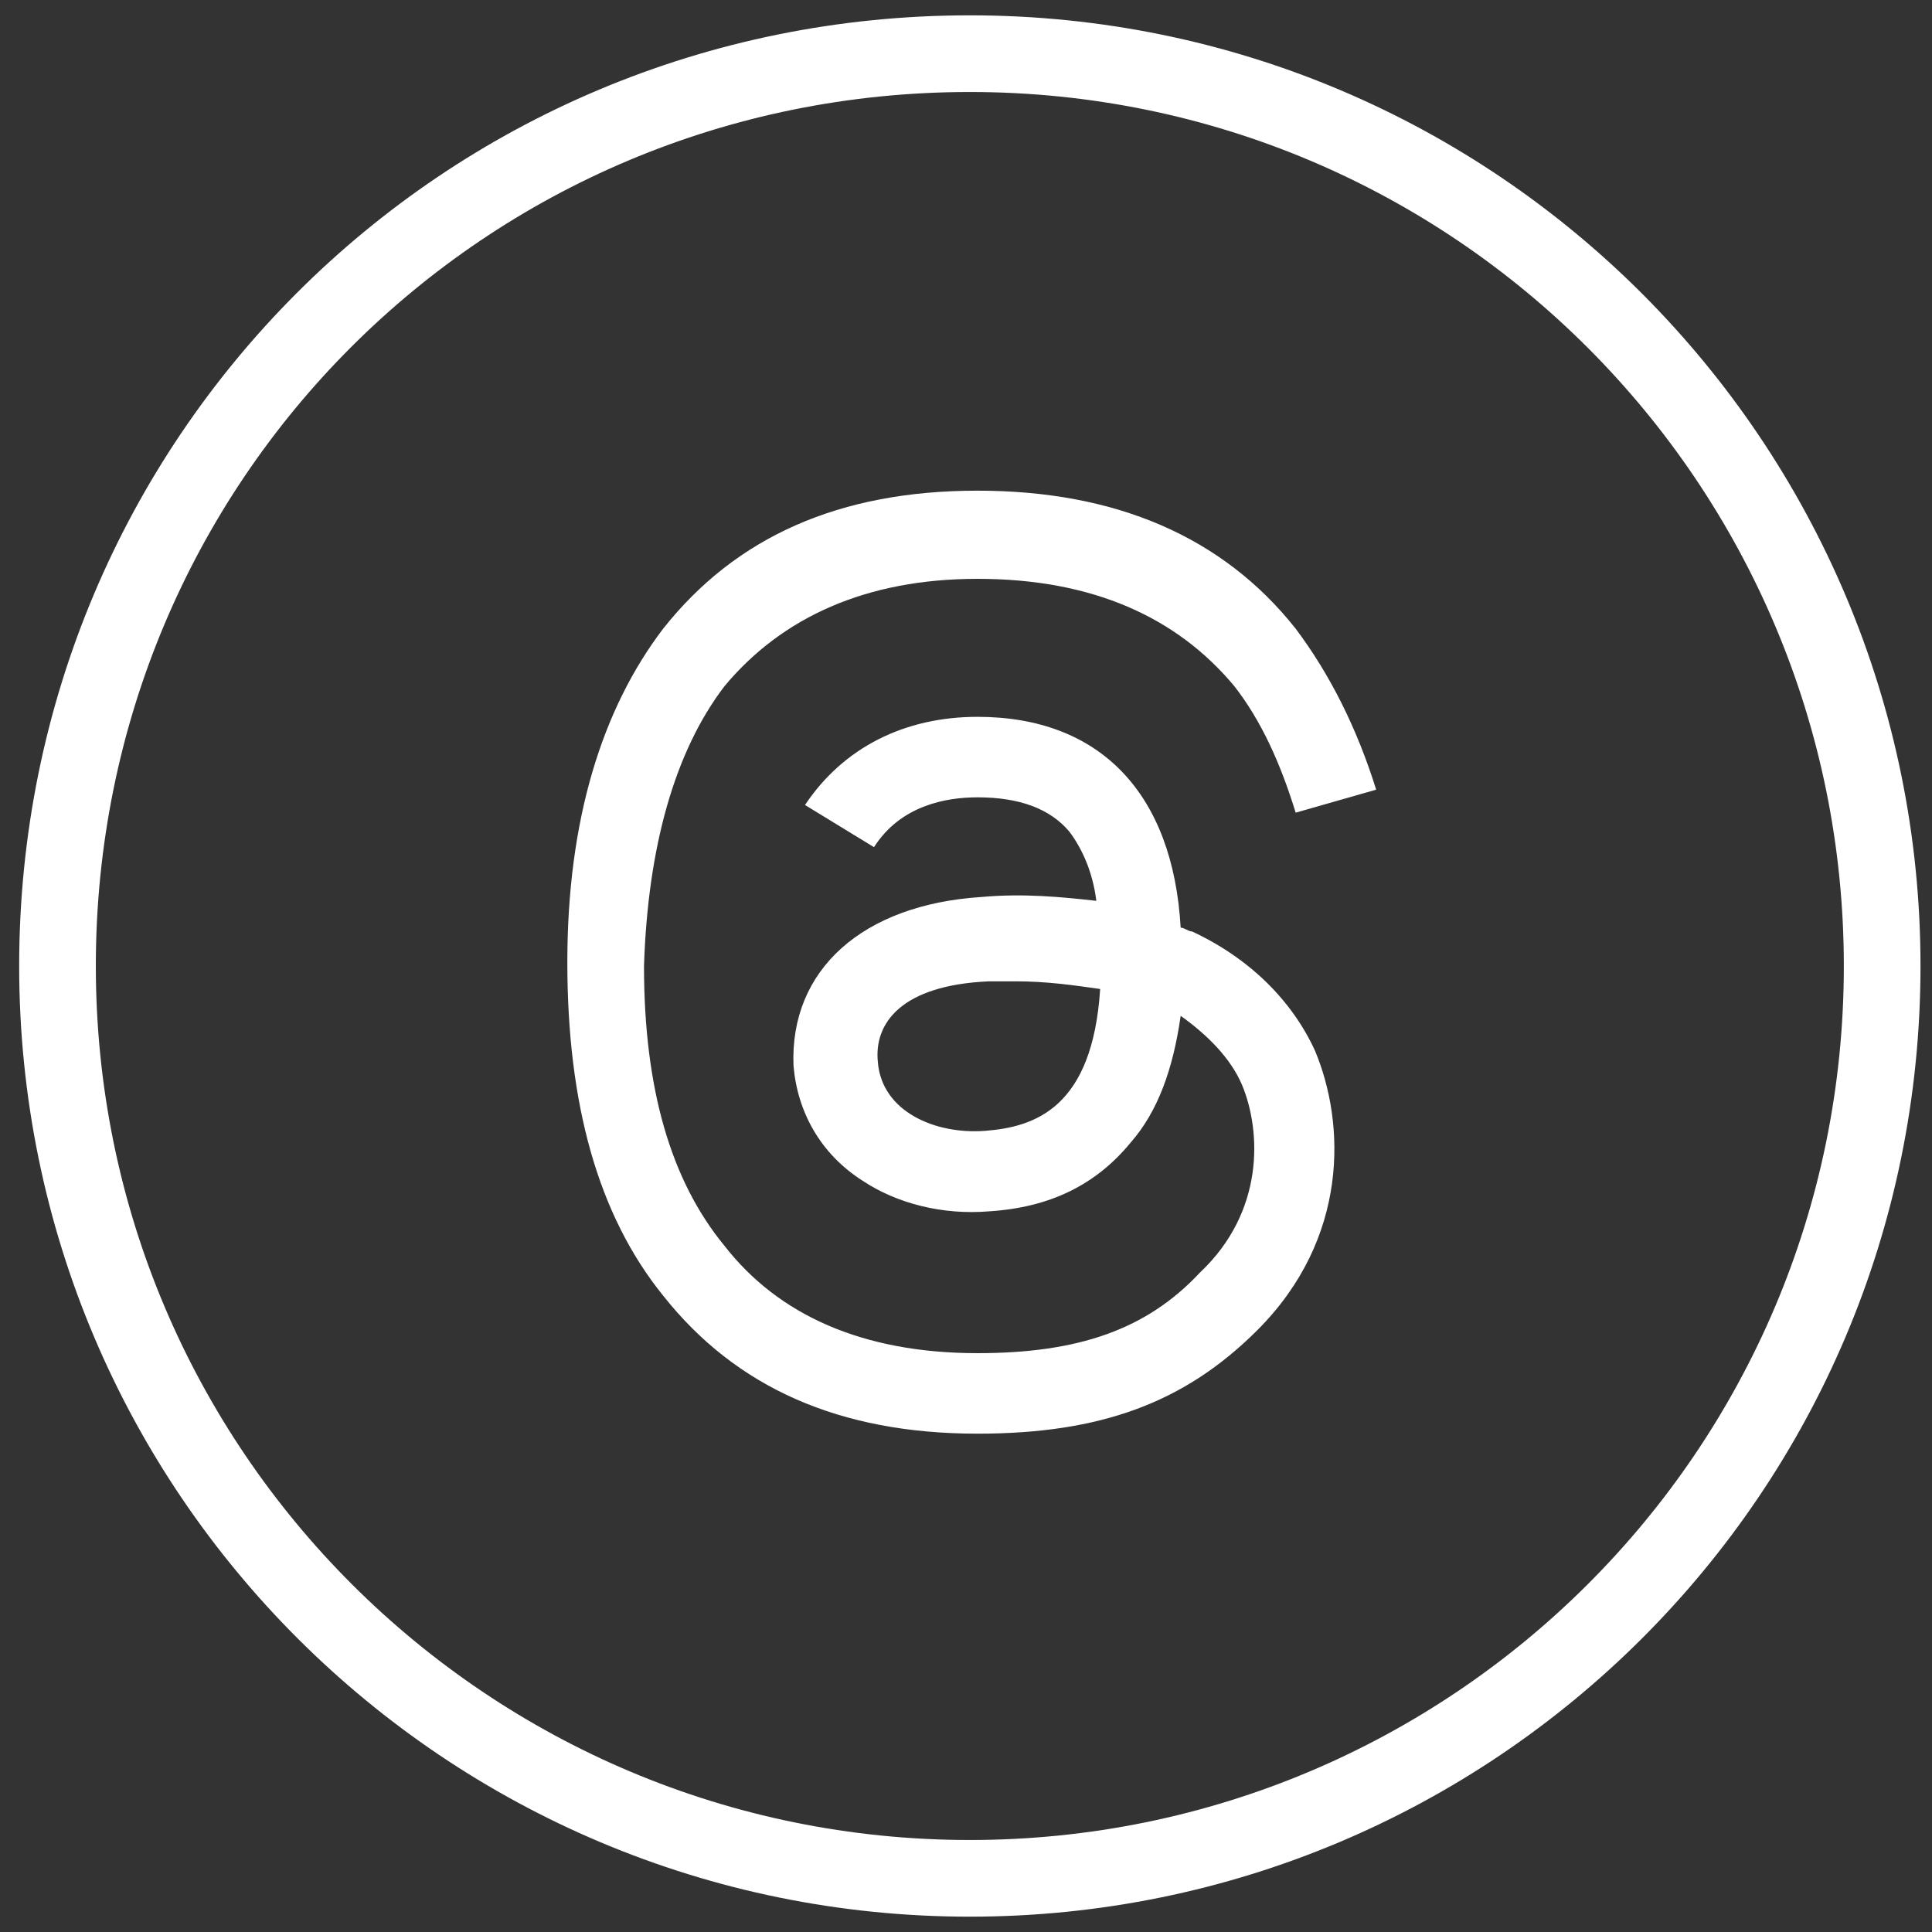
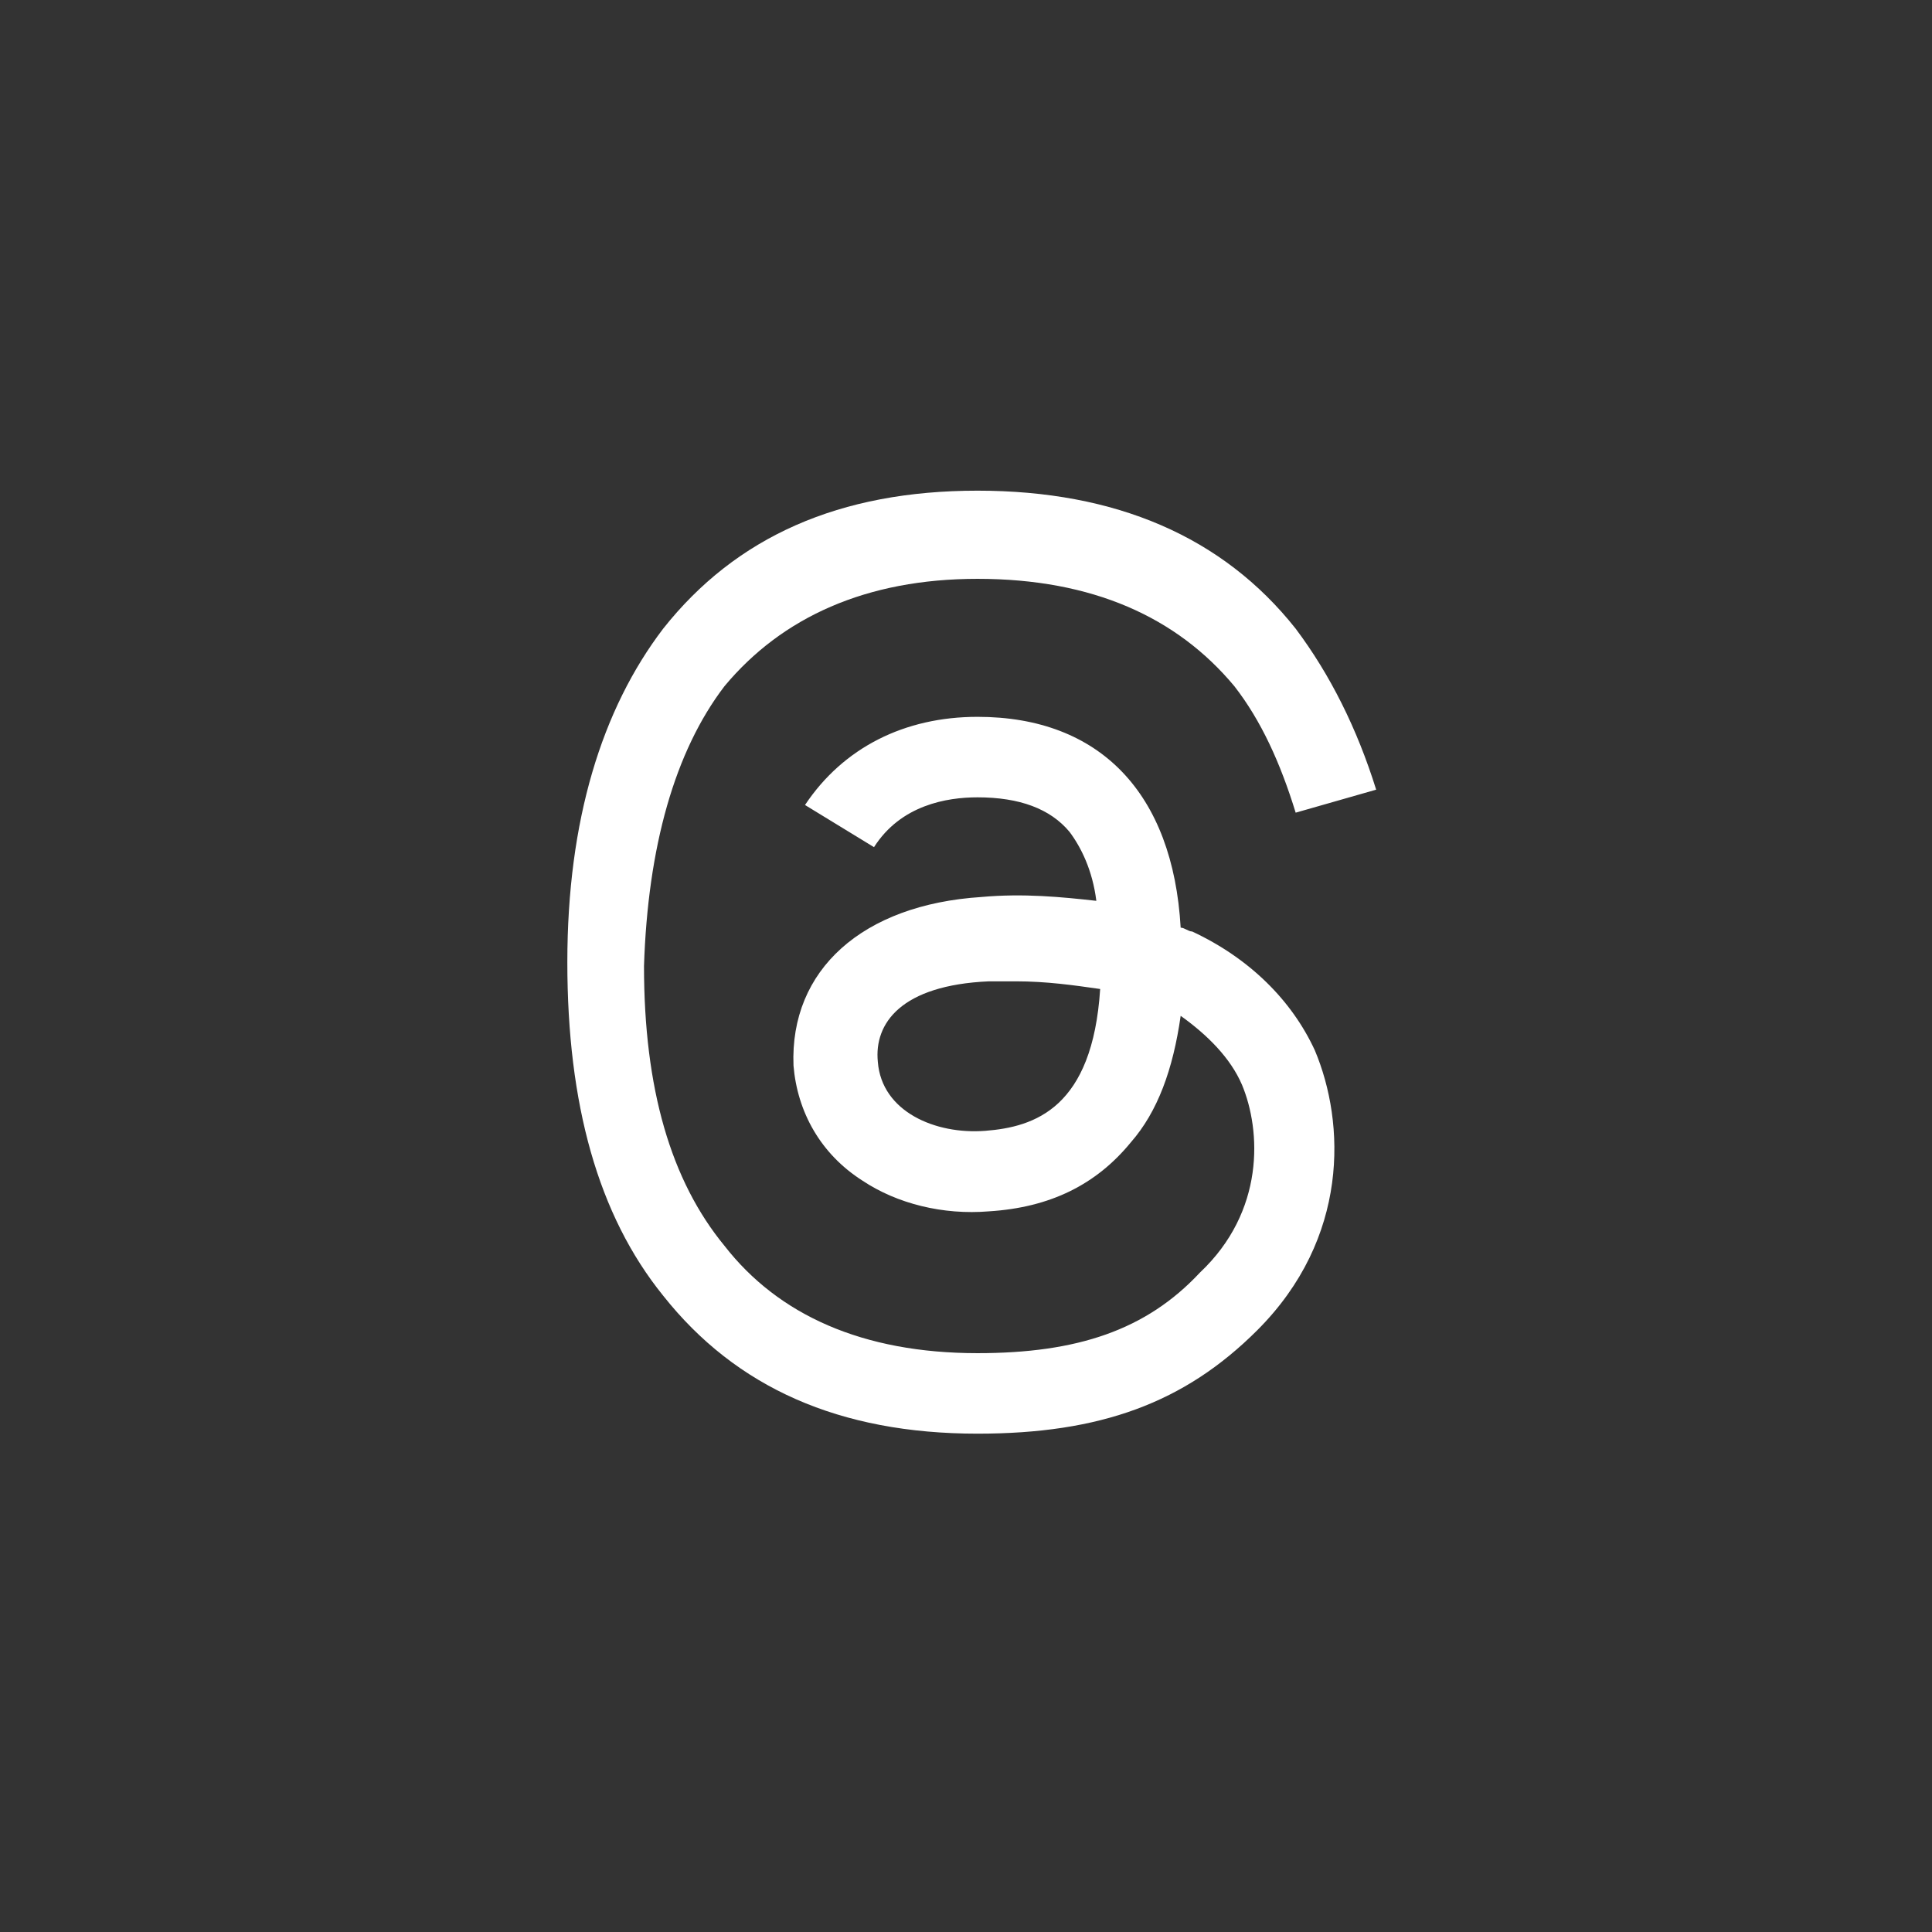
<svg xmlns="http://www.w3.org/2000/svg" version="1.1" id="mail" x="0px" y="0px" viewBox="0 0 50.4 50.4" style="enable-background:new 0 0 50.4 50.4;" xml:space="preserve">
  <rect x="0" y="0" width="50.4" height="50.4" fill="#333333" stroke="none" />
  <style type="text/css">
	.st0{fill:none;stroke:#FFFFFF;stroke-width:2;stroke-miterlimit:10;}
	.st1{fill:#FFFFFF;}
</style>
  <g>
    <g>
-       <path class="st0" d="M49.1,25.2C49.1,38.4,38.4,49,25.3,49S1.5,38.4,1.5,25.2S12.1,1.4,25.3,1.4S49.1,12.1,49.1,25.2z" />
      <path class="st1" d="M30.8,24.2c0.1,0,0.2,0.1,0.3,0.1c1.5,0.7,2.6,1.8,3.2,3.1c0.8,1.9,0.9,4.9-1.5,7.3c-1.9,1.9-4.1,2.7-7.3,2.7    h0c-3.6,0-6.3-1.2-8.2-3.6c-1.7-2.1-2.5-5-2.5-8.7v0v0c0-3.7,0.9-6.6,2.5-8.7c1.9-2.4,4.6-3.6,8.2-3.6h0c3.6,0,6.4,1.2,8.3,3.6    c0.9,1.2,1.6,2.6,2.1,4.2l-2.1,0.6c-0.4-1.3-0.9-2.4-1.6-3.3c-1.5-1.8-3.7-2.8-6.7-2.8c-2.9,0-5.1,1-6.6,2.8    c-1.3,1.7-2,4.2-2.1,7.3c0,3.2,0.7,5.6,2.1,7.3c1.4,1.8,3.6,2.8,6.6,2.8c2.6,0,4.4-0.6,5.8-2.1c1.7-1.6,1.6-3.7,1.1-4.9    c-0.3-0.7-0.9-1.3-1.6-1.8c-0.2,1.4-0.6,2.5-1.3,3.3c-0.9,1.1-2.1,1.7-3.7,1.8c-1.2,0.1-2.4-0.2-3.3-0.8c-1.1-0.7-1.7-1.8-1.8-3    c-0.1-2.5,1.8-4.2,4.9-4.4c1.1-0.1,2.1,0,3,0.1c-0.1-0.8-0.4-1.4-0.7-1.8c-0.5-0.6-1.3-0.9-2.4-0.9h0c-0.8,0-2,0.2-2.7,1.3L21,21    c1-1.5,2.6-2.3,4.5-2.3h0C28.7,18.7,30.6,20.7,30.8,24.2L30.8,24.2L30.8,24.2z M22.9,27.7c0.1,1.3,1.5,1.9,2.8,1.8    c1.3-0.1,2.8-0.6,3-3.7c-0.7-0.1-1.4-0.2-2.2-0.2c-0.2,0-0.5,0-0.7,0C23.5,25.7,22.8,26.7,22.9,27.7L22.9,27.7L22.9,27.7z" />
    </g>
  </g>
</svg>